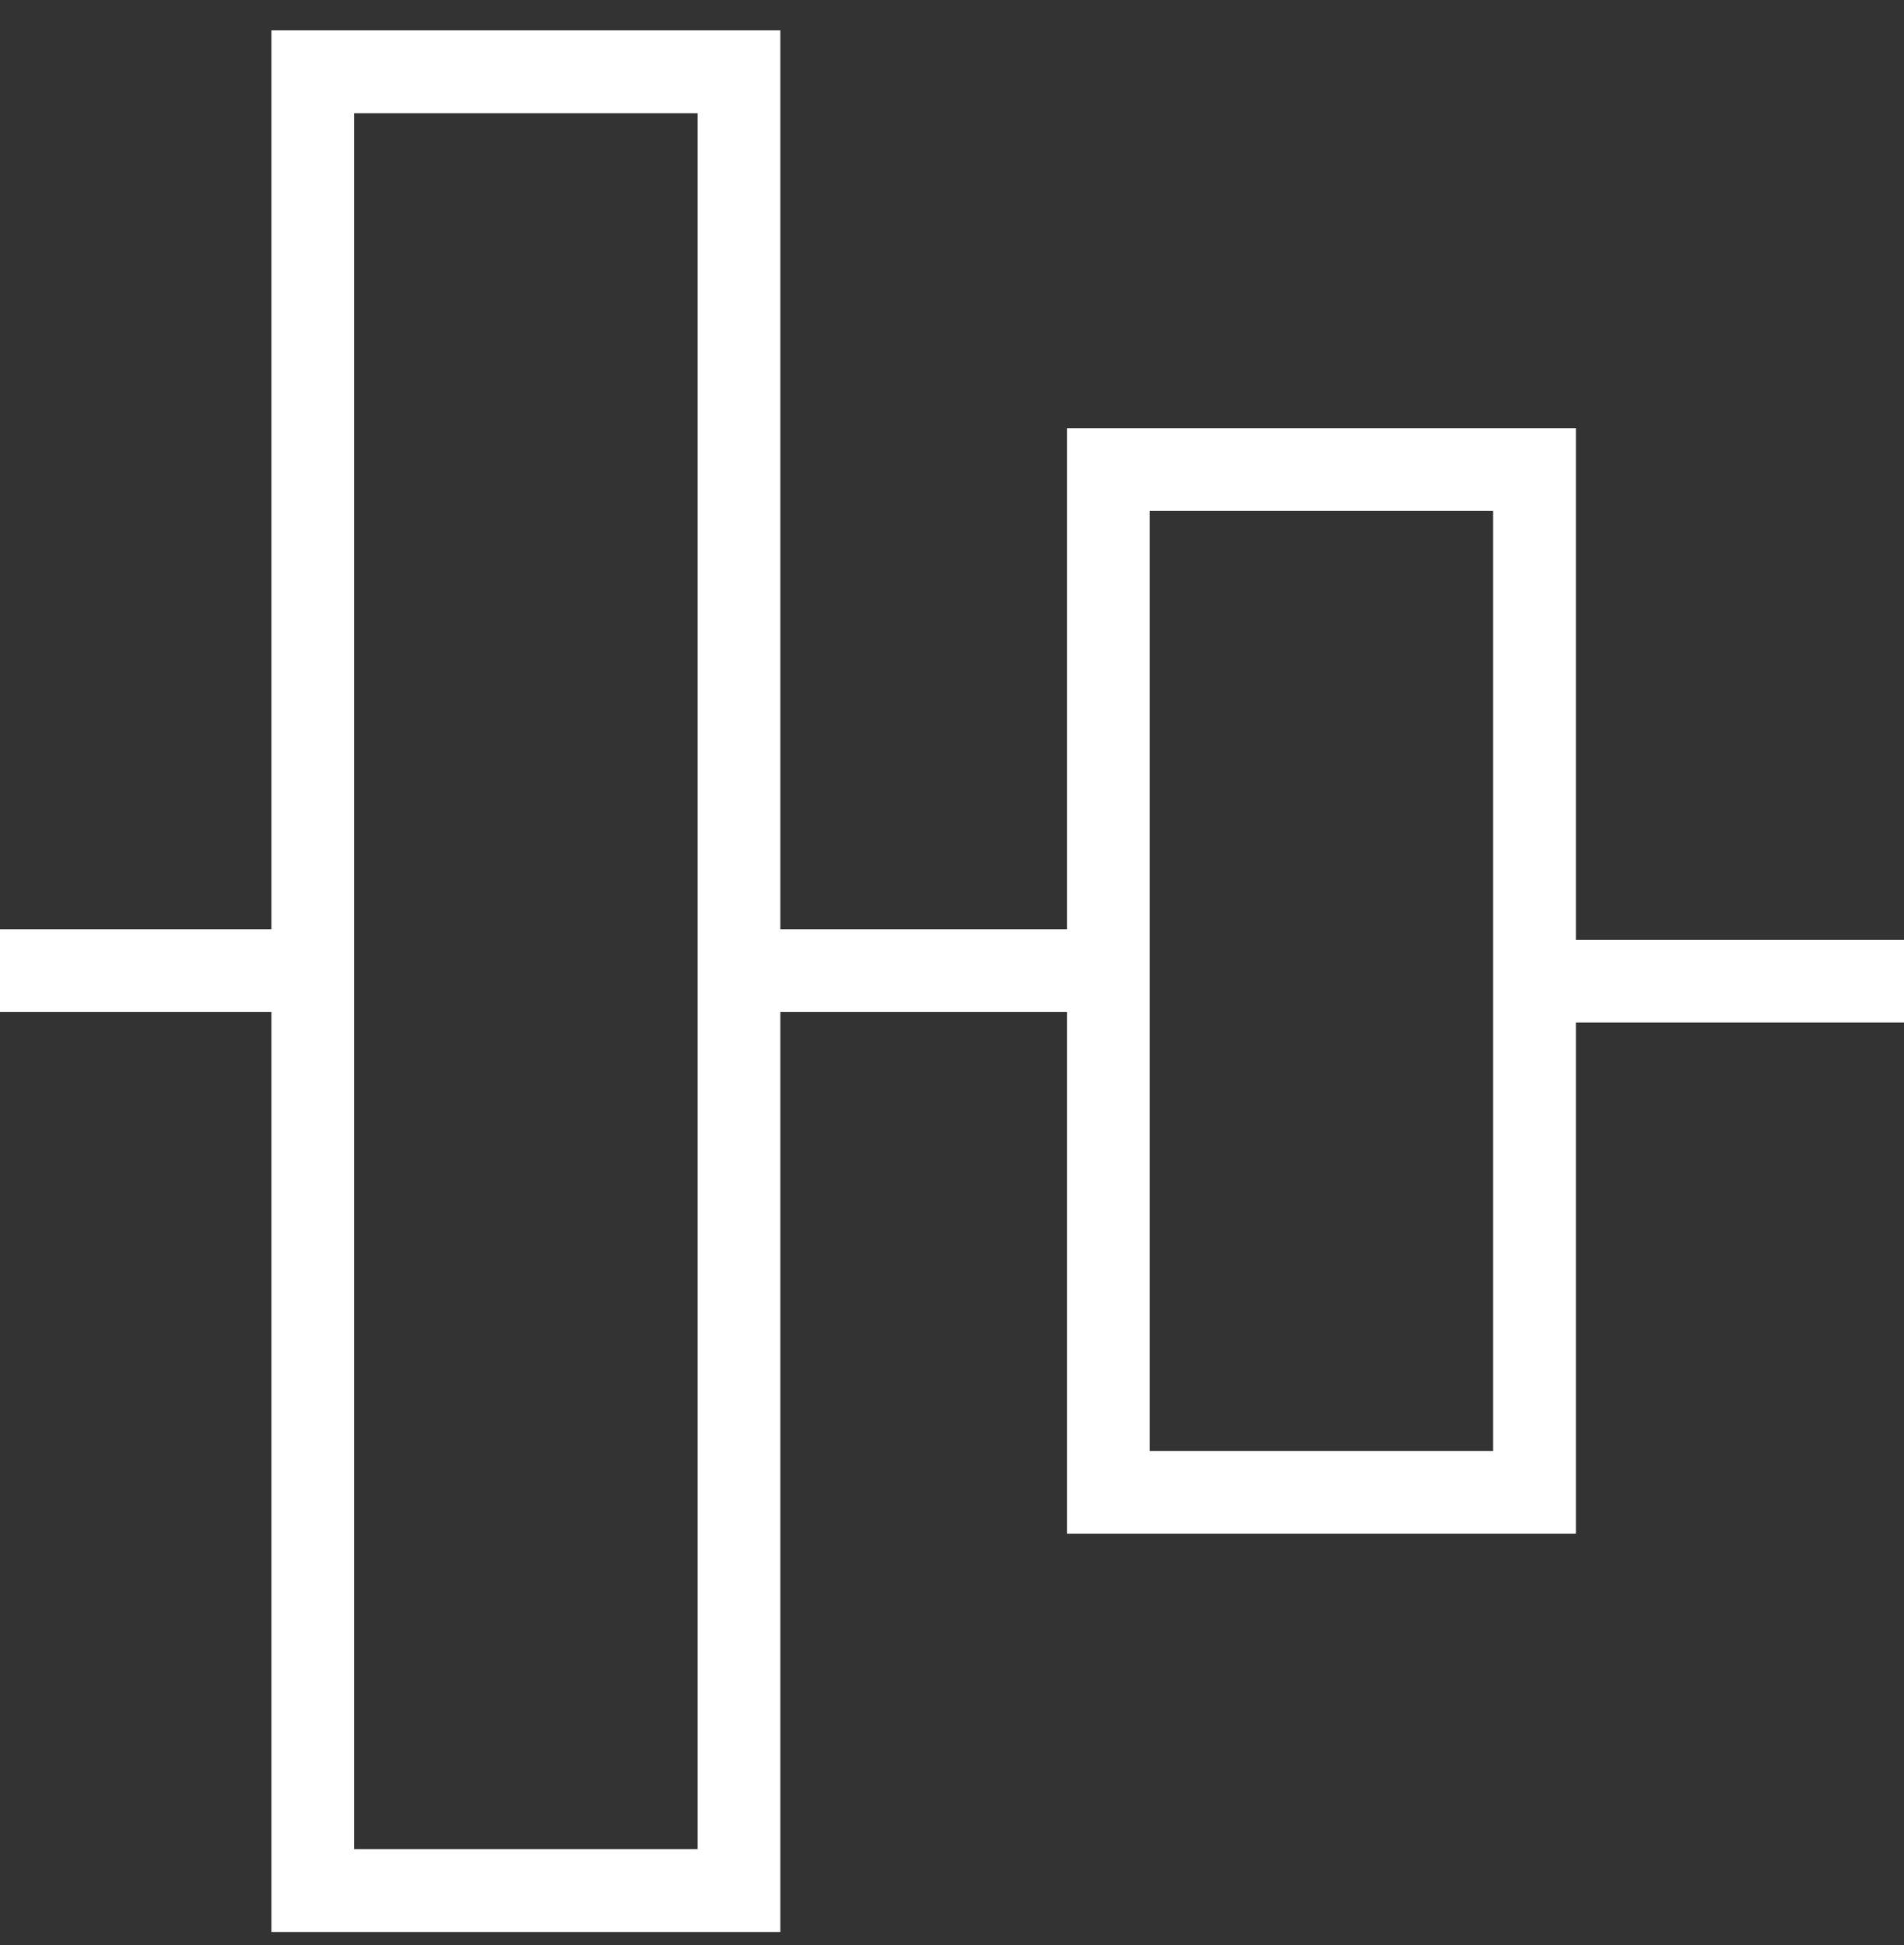
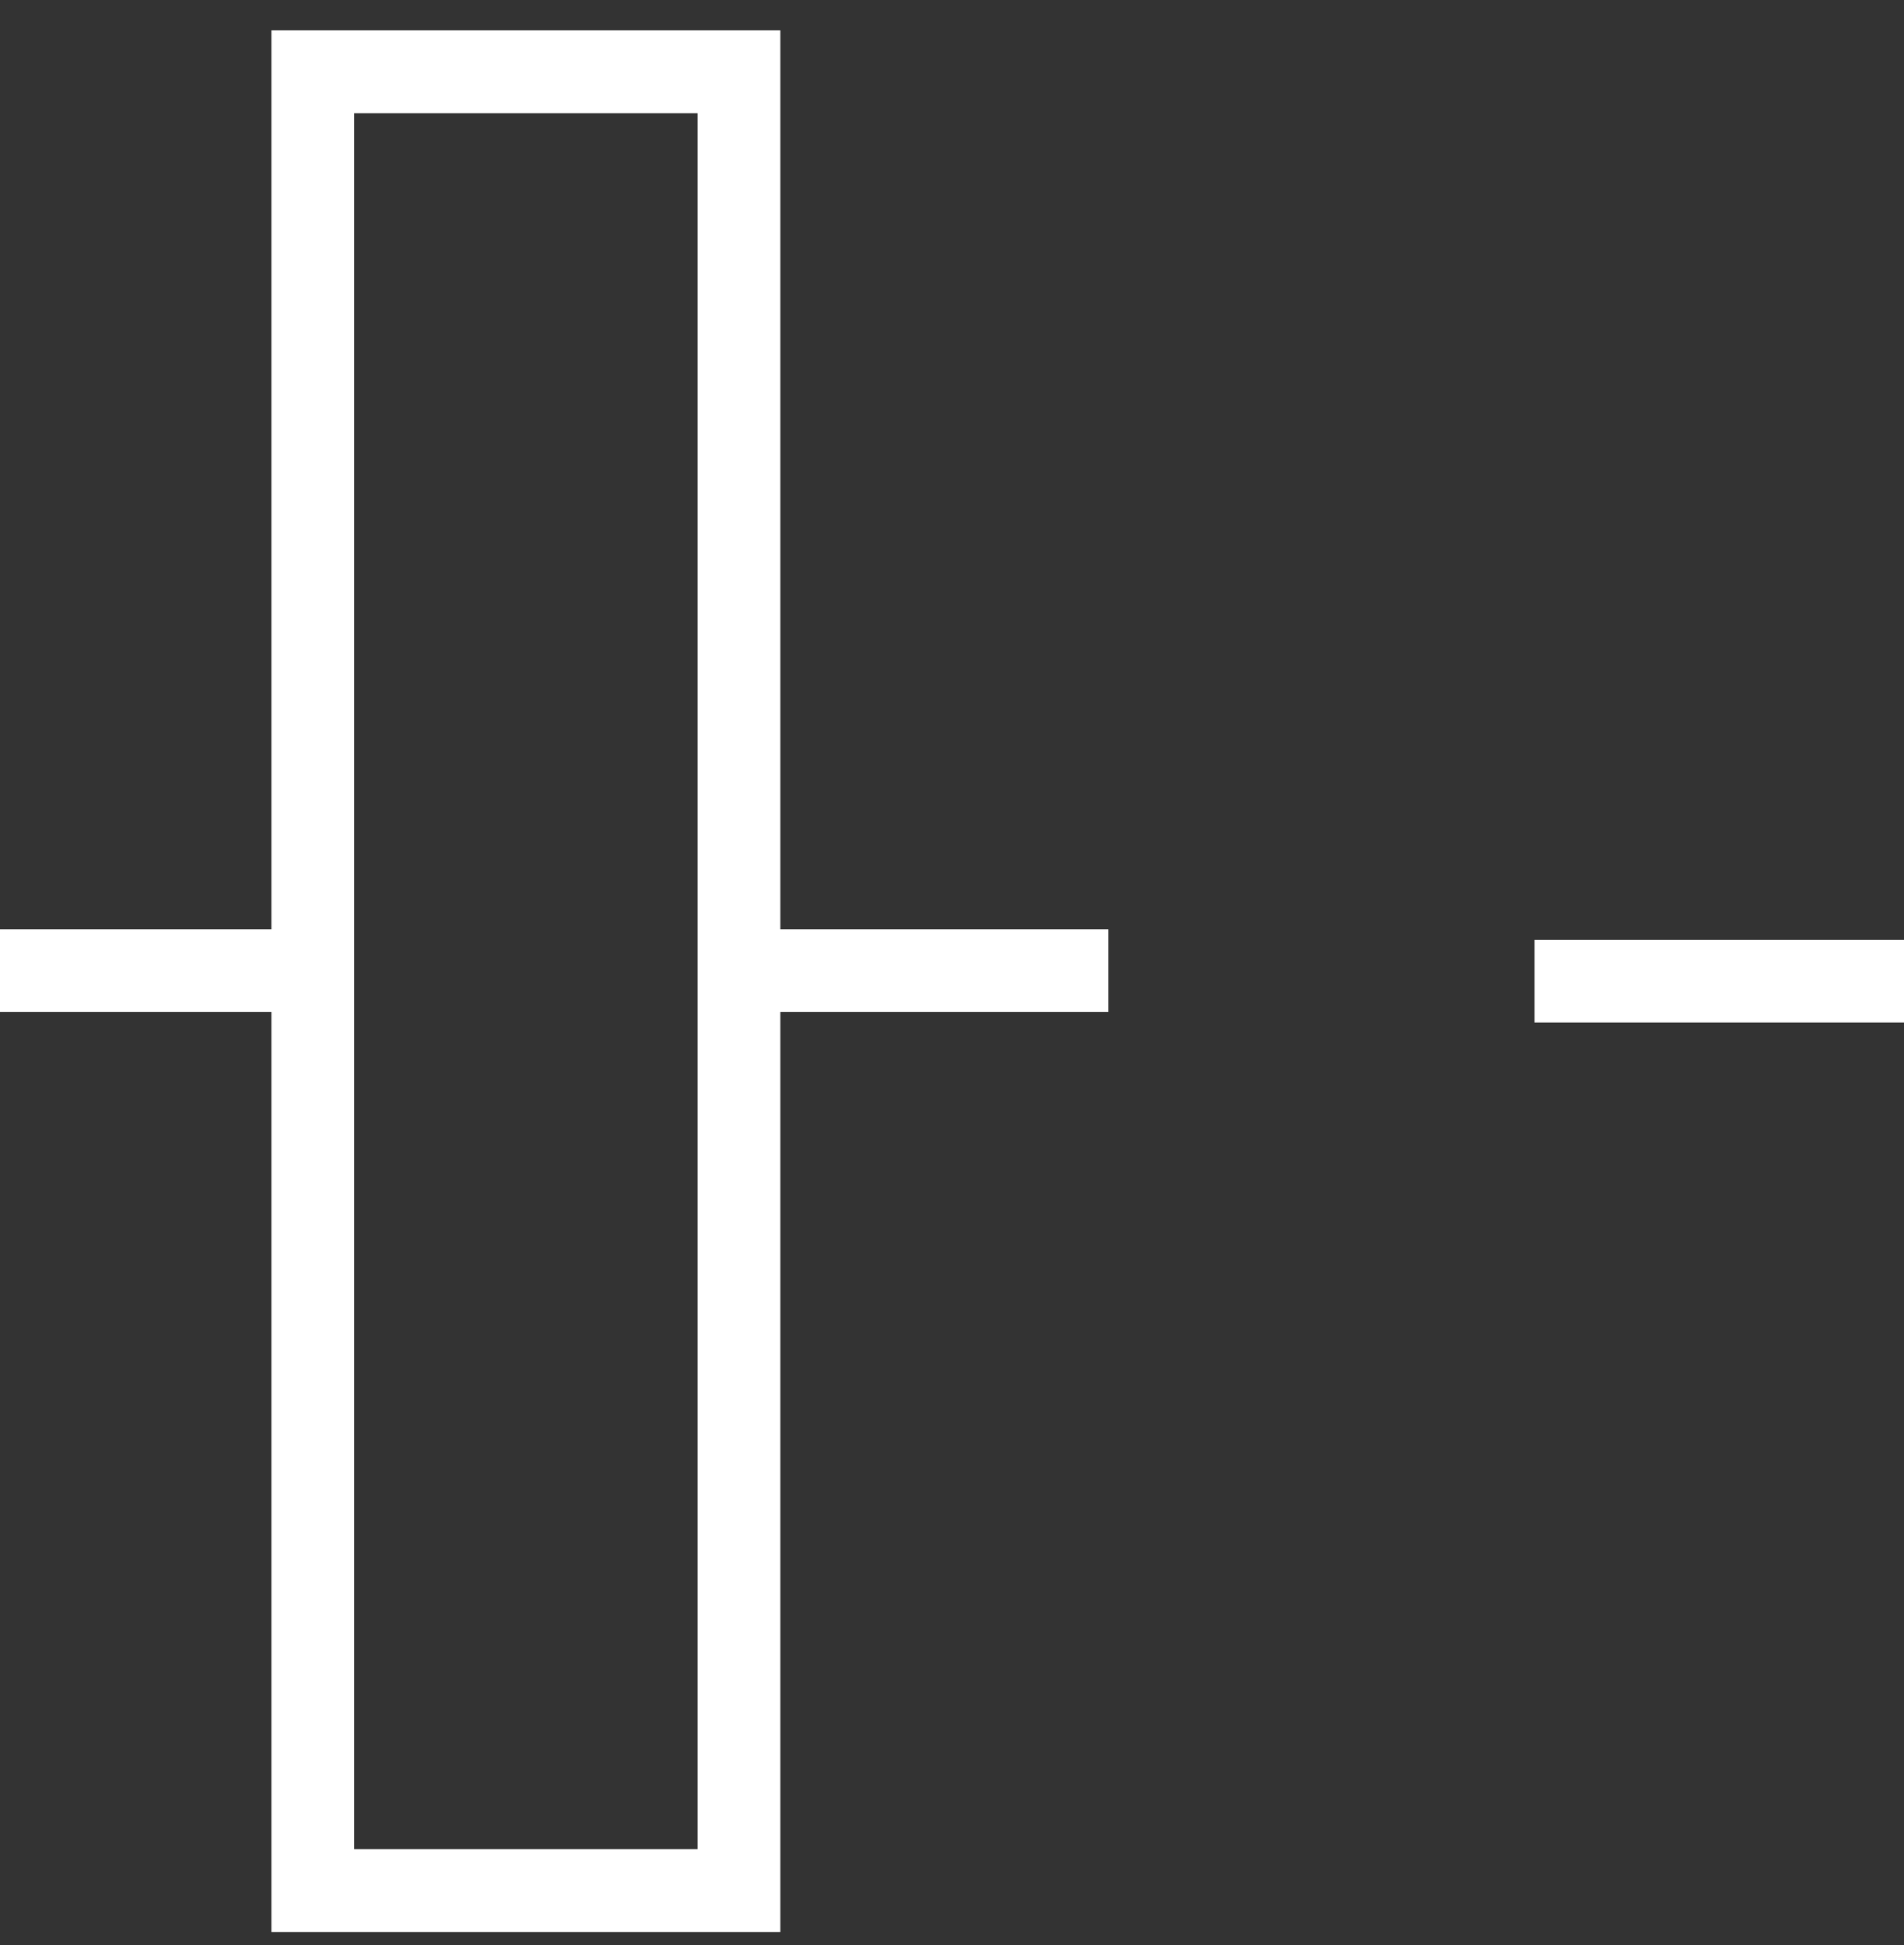
<svg xmlns="http://www.w3.org/2000/svg" width="46" height="47" viewBox="0 0 46 47" fill="none">
  <rect x="0" y="0" width="46" height="47" fill="#333333" stroke="none" />
  <path d="M17.853 1.734H7.557V45.679H17.853V1.734Z" stroke="white" stroke-width="2" stroke-miterlimit="10" />
-   <path d="M37.074 11.345H26.777V36.058H37.074V11.345Z" stroke="white" stroke-width="2" stroke-miterlimit="10" />
  <path d="M0 23.452H7.556" stroke="white" stroke-width="2" stroke-miterlimit="10" />
  <path d="M17.852 23.452H26.777" stroke="white" stroke-width="2" stroke-miterlimit="10" />
  <path d="M37.074 23.706H46" stroke="white" stroke-width="2" stroke-miterlimit="10" />
</svg>